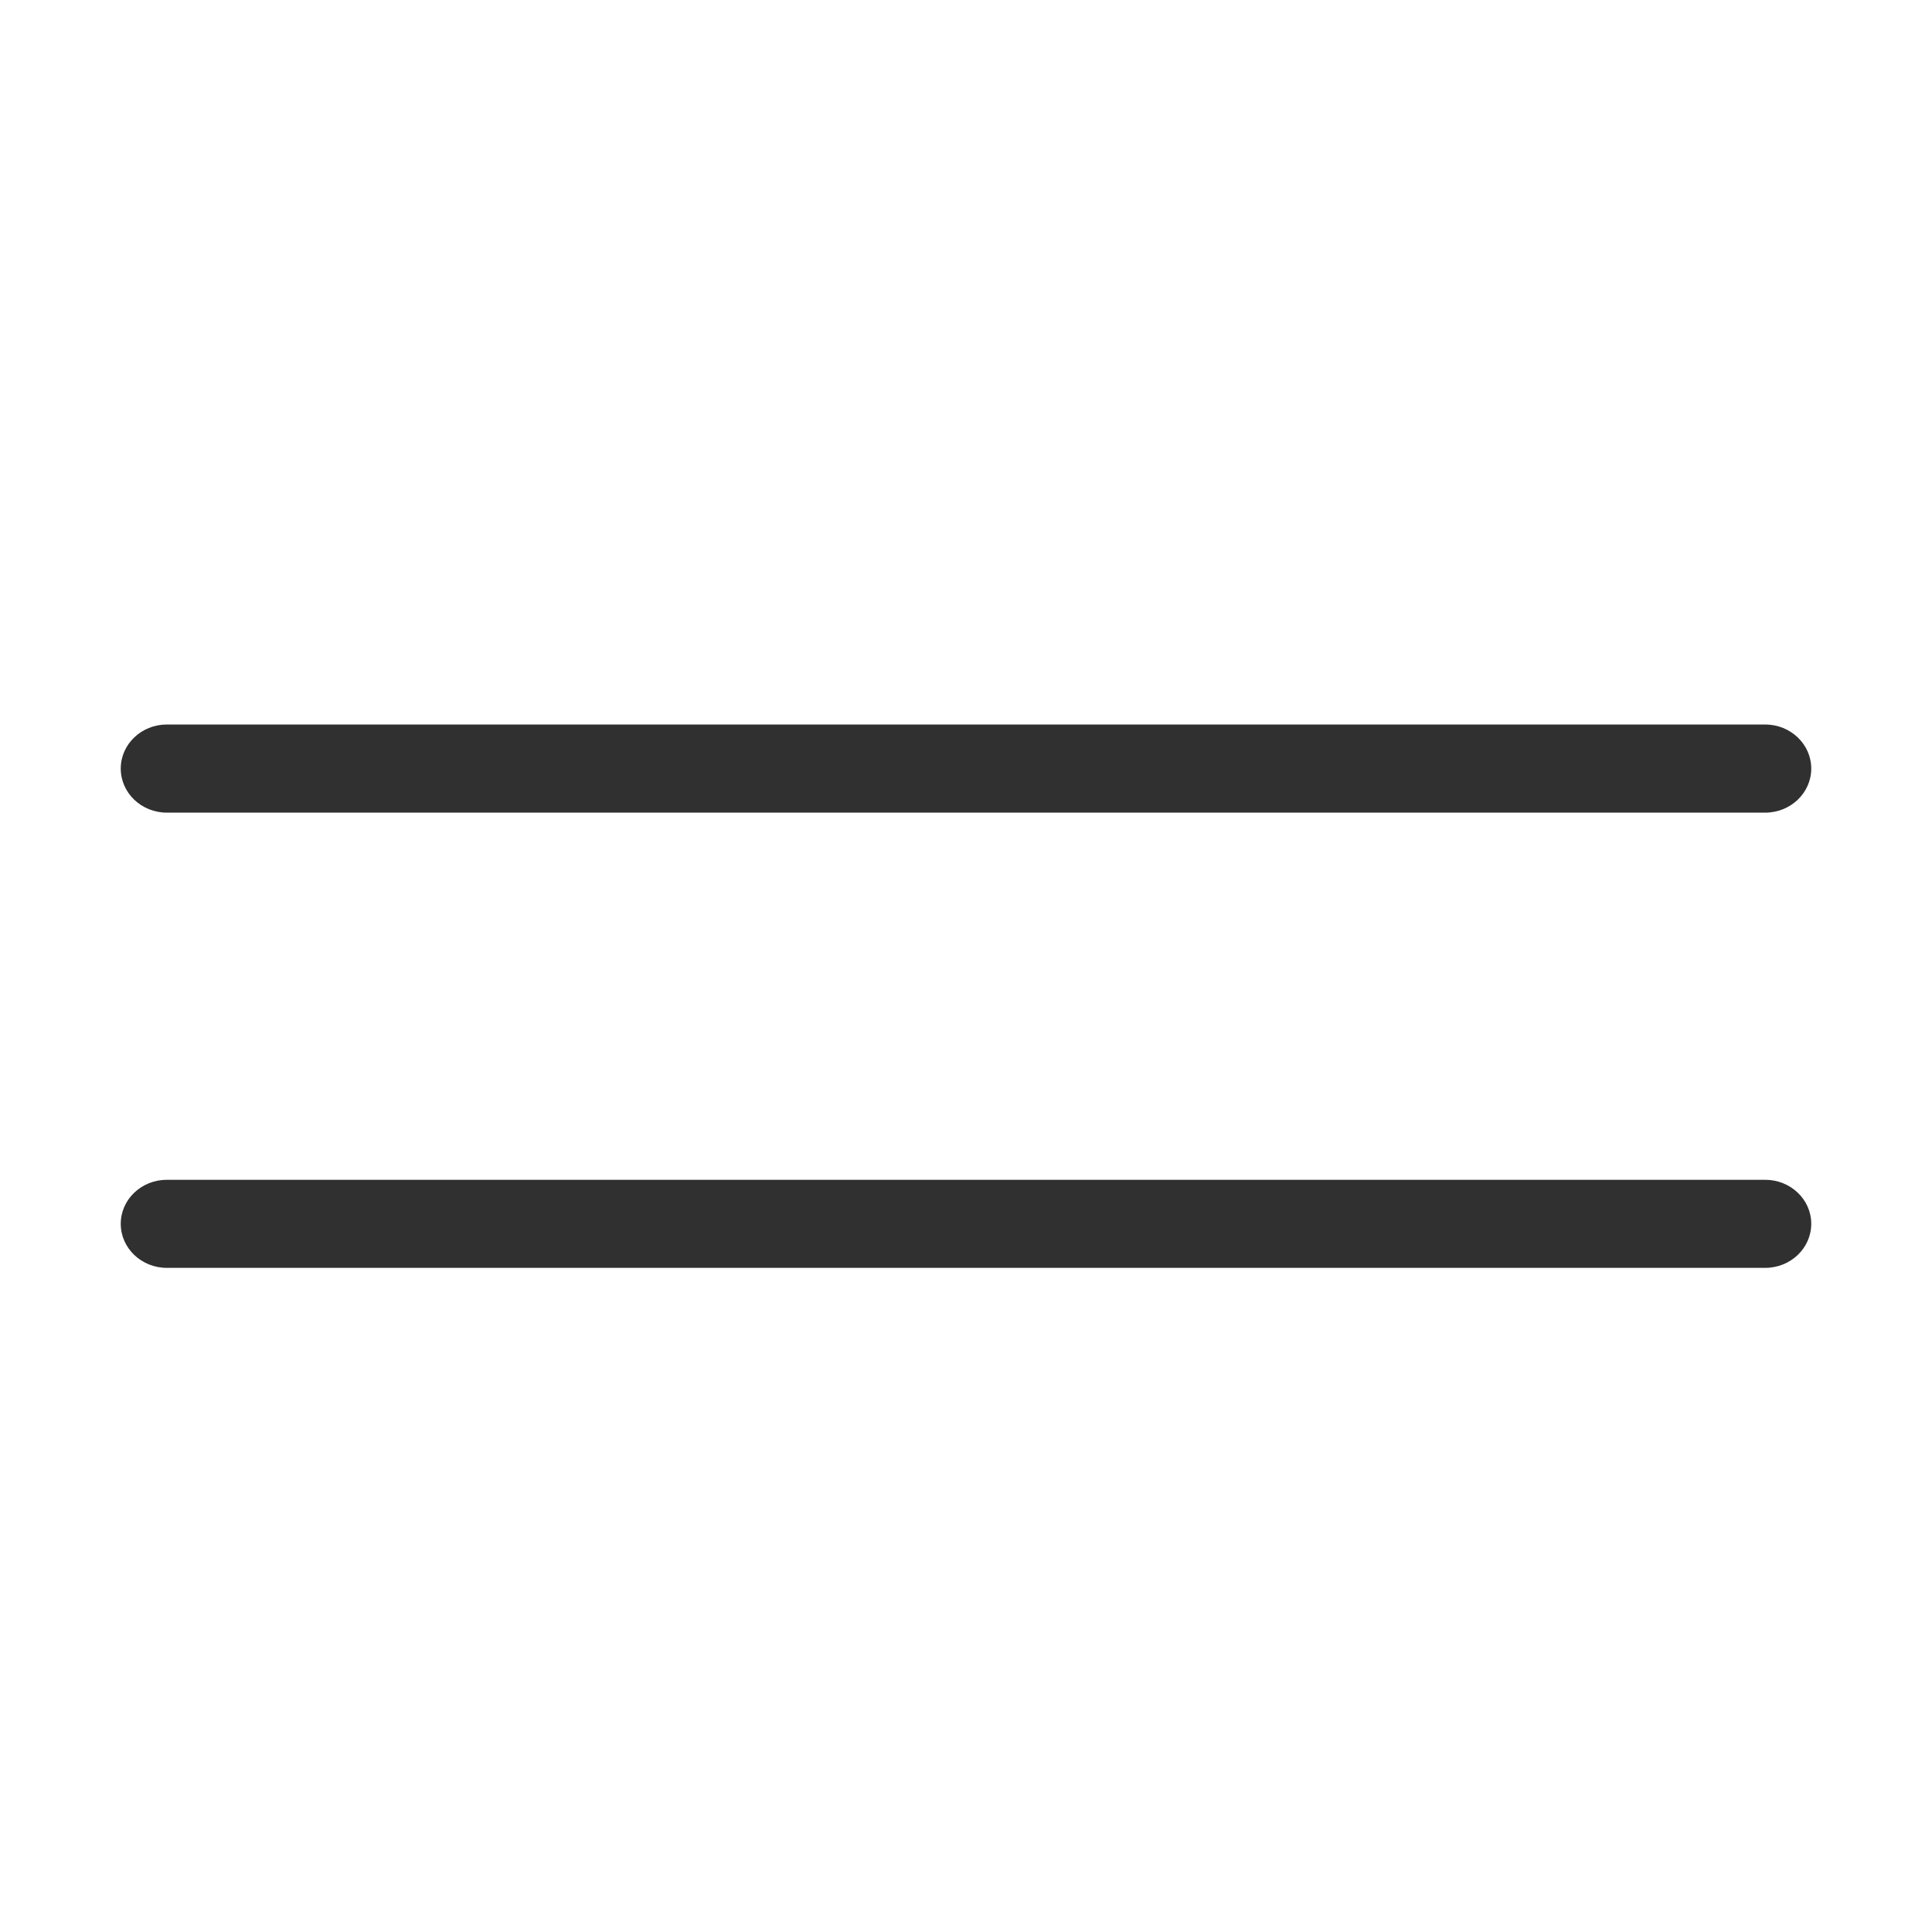
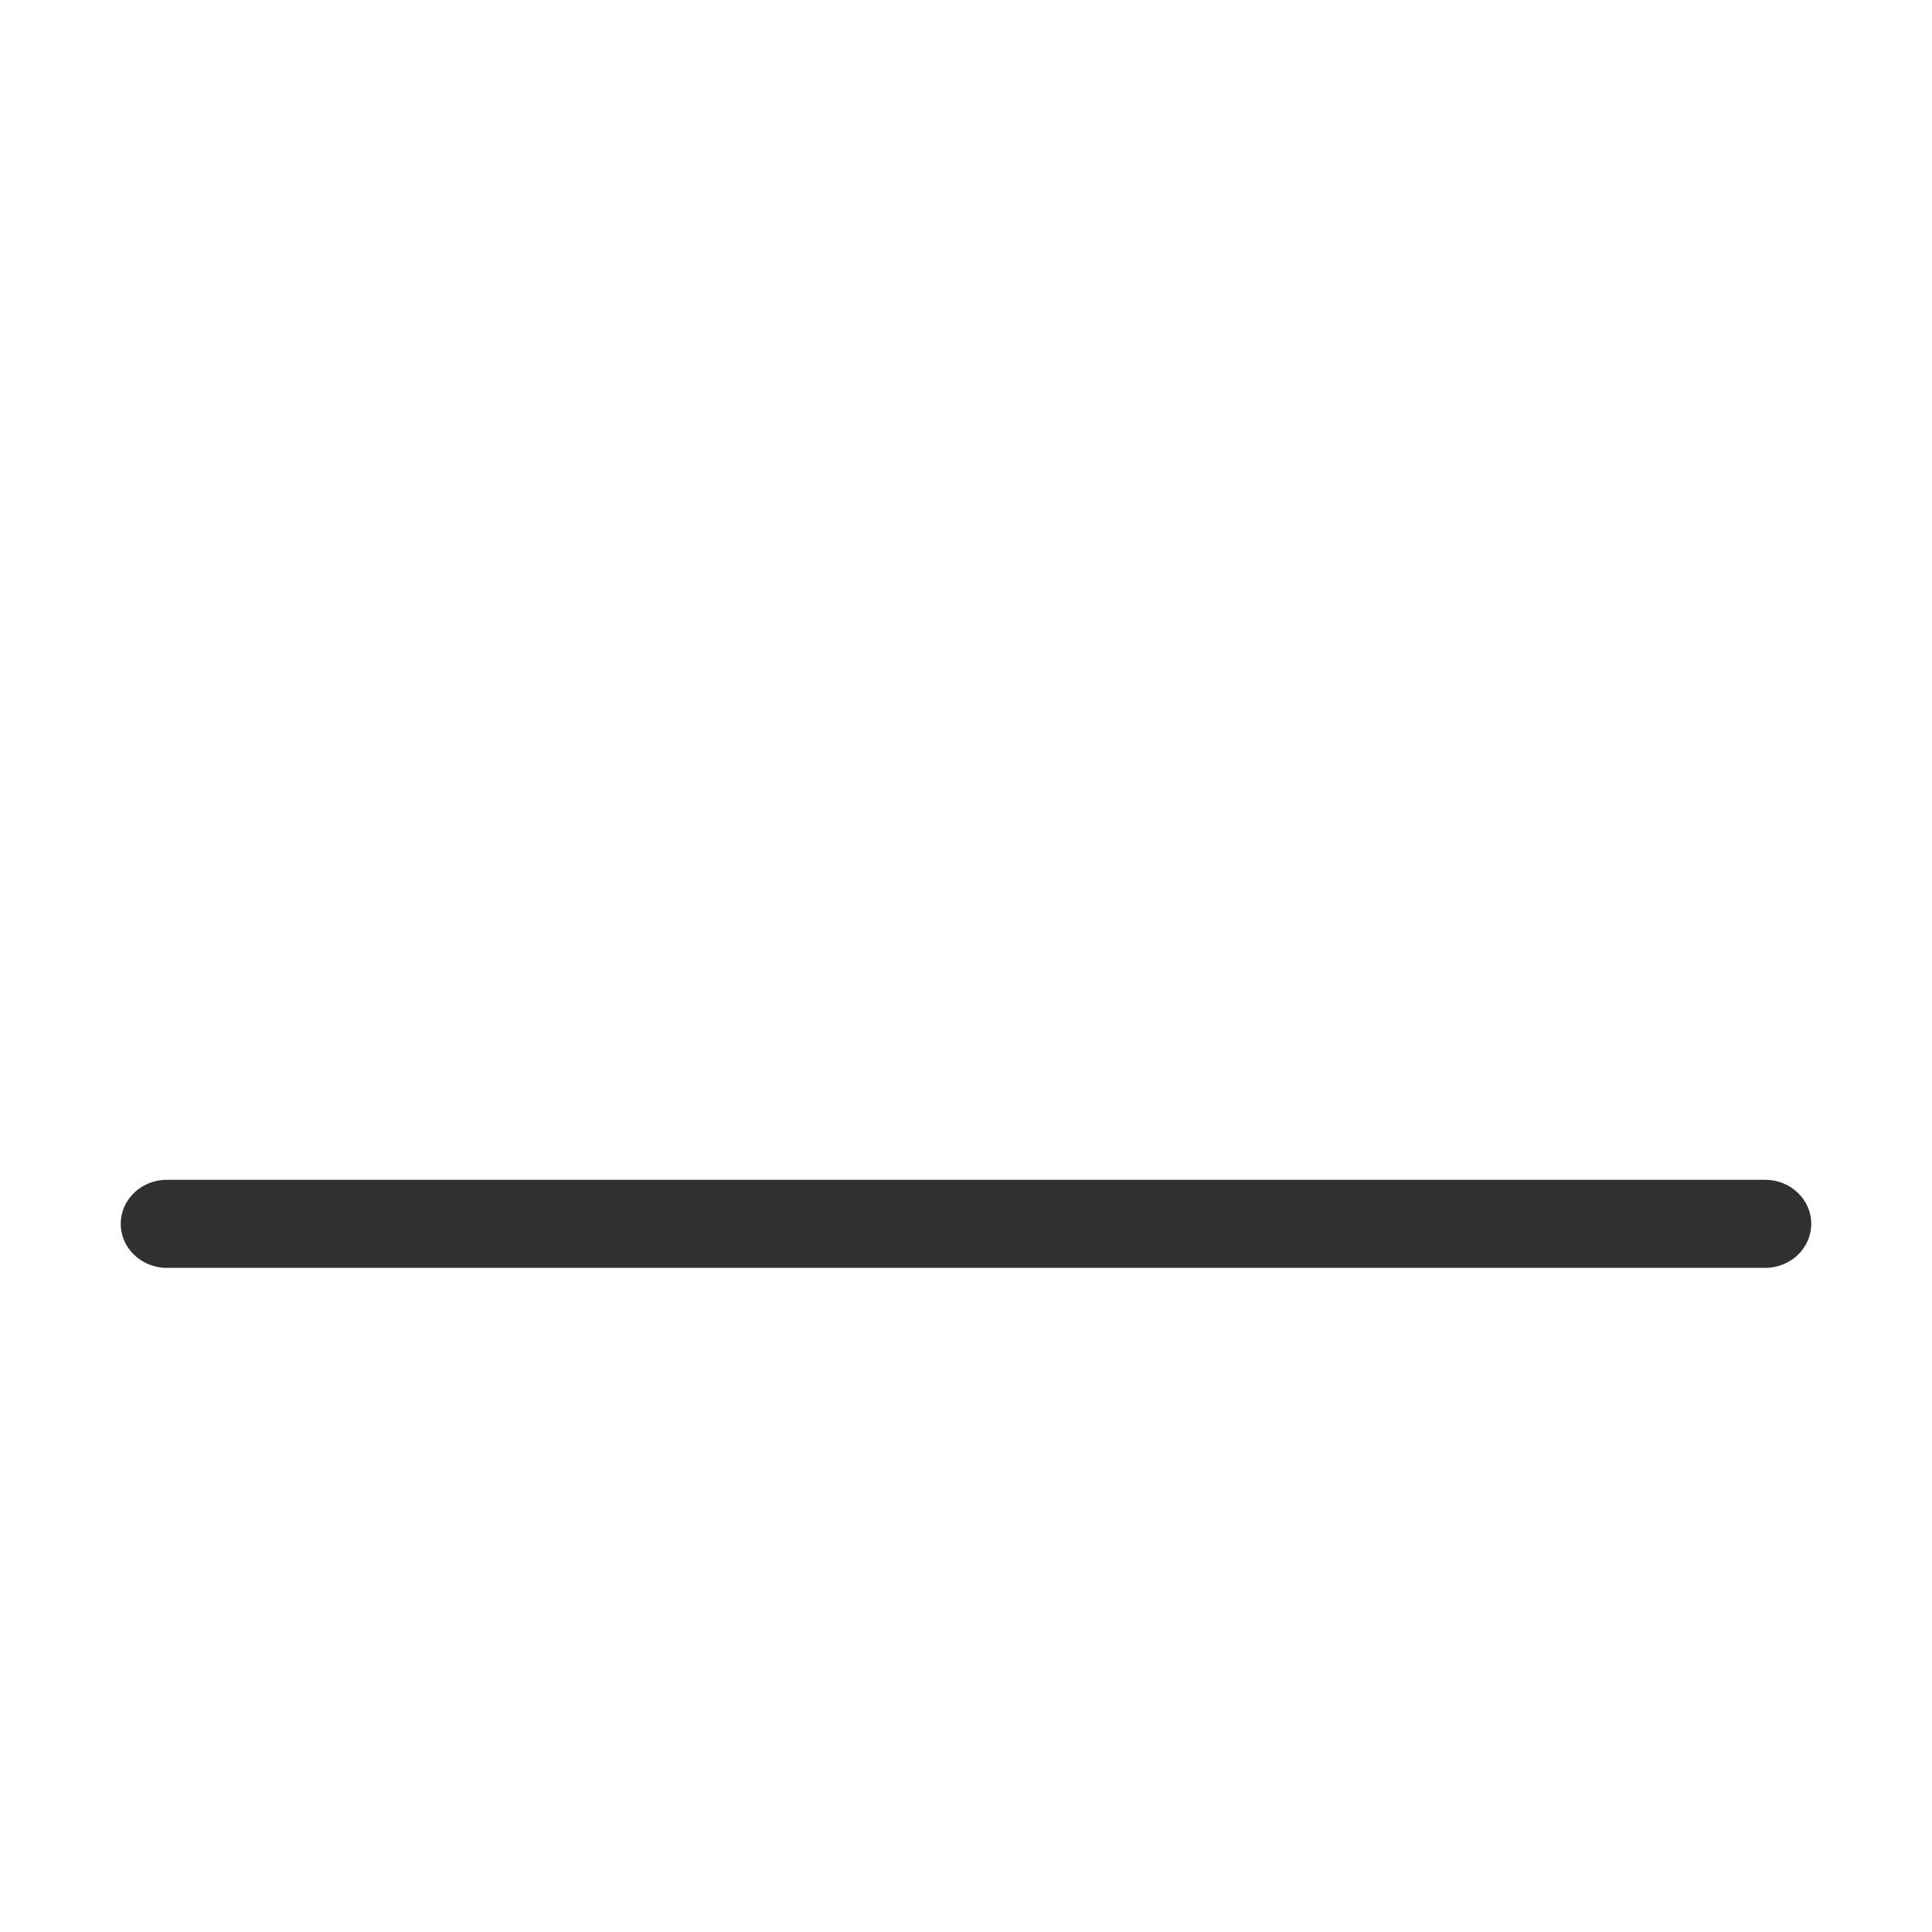
<svg xmlns="http://www.w3.org/2000/svg" width="32" height="32" viewBox="0 0 32 32" fill="none">
-   <path fill-rule="evenodd" clip-rule="evenodd" d="M2 12.73C2 12.327 2.342 12 2.764 12H29.236C29.658 12 30 12.327 30 12.73C30 13.133 29.658 13.46 29.236 13.46H2.764C2.342 13.46 2 13.133 2 12.73Z" fill="#303030" />
  <path fill-rule="evenodd" clip-rule="evenodd" d="M2 20.27C2 19.867 2.342 19.541 2.764 19.541H29.236C29.658 19.541 30 19.867 30 20.27C30 20.673 29.658 21 29.236 21H2.764C2.342 21 2 20.673 2 20.27Z" fill="#303030" />
</svg>